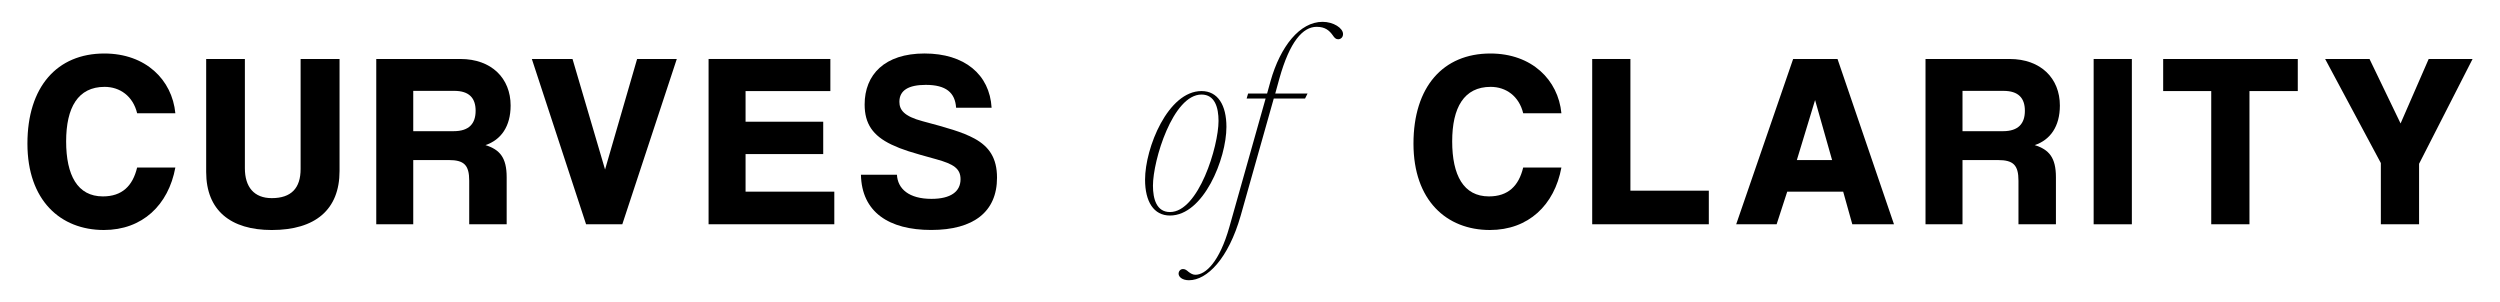
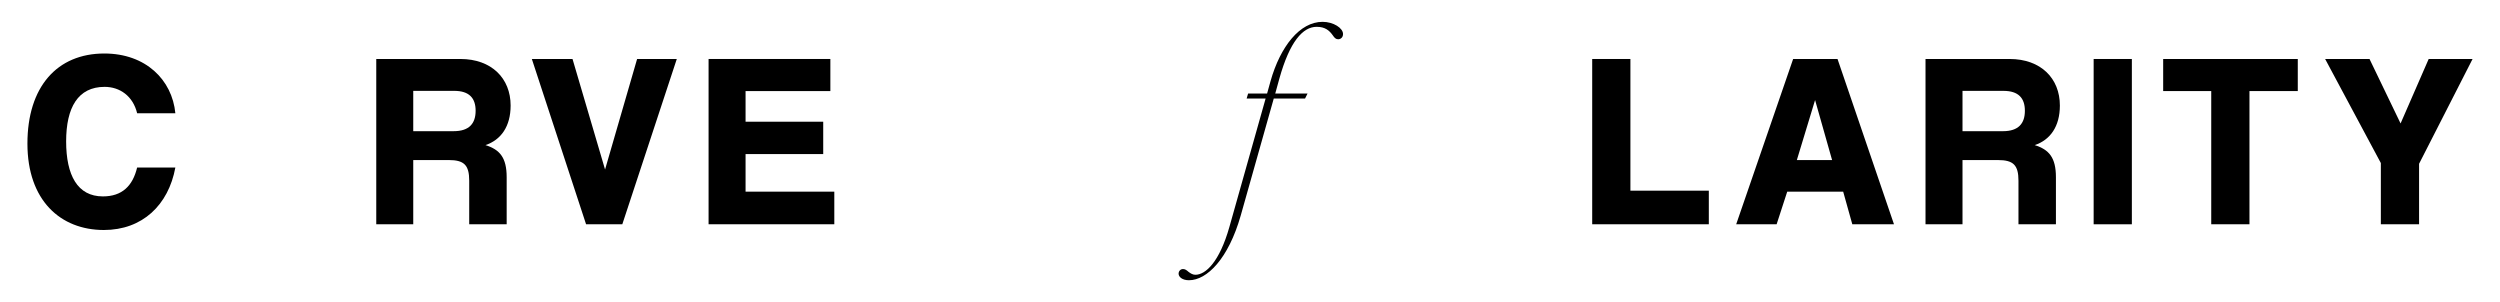
<svg xmlns="http://www.w3.org/2000/svg" width="480" height="58" viewBox="0 0 480 58" fill="none">
  <path d="M33.668 32.162C32.342 39.378 27.326 44.16 19.941 44.16C11.609 44.16 5.266 38.471 5.266 27.575C5.266 16.678 10.946 10.273 20.035 10.273C27.988 10.273 33.051 15.339 33.668 21.744H26.332C25.529 18.446 23.02 16.678 20.084 16.678C14.973 16.678 12.699 20.646 12.699 27.146C12.699 33.646 14.878 37.709 19.751 37.709C23.442 37.709 25.48 35.701 26.329 32.165H33.665L33.668 32.162Z" fill="black" />
-   <path d="M57.714 11.324H65.193V32.834C65.193 40.241 60.555 44.162 52.177 44.162C44.273 44.162 39.586 40.386 39.586 33.025V11.324H47.017V32.306C47.017 35.891 48.767 38.041 52.177 38.041C55.917 38.041 57.717 36.129 57.717 32.448V11.324H57.714Z" fill="black" />
  <path d="M90.089 43.061V34.697C90.089 31.686 89.096 30.73 86.159 30.73H79.343V43.061H72.242V11.324H88.384C94.397 11.324 98.039 15.051 98.039 20.262C98.039 24.276 96.193 26.858 93.211 27.86C95.958 28.721 97.281 30.251 97.281 34.028V43.061H90.086H90.089ZM79.343 17.442V25.186H87.107C90.089 25.186 91.32 23.705 91.32 21.267C91.32 18.83 90.089 17.445 87.201 17.445H79.343V17.442Z" fill="black" />
  <path d="M112.526 43.061L102.113 11.324H109.923L116.171 32.547L122.325 11.324H129.945L119.483 43.061H112.526Z" fill="black" />
  <path d="M136.047 43.061V11.324H159.43V17.488H143.148V23.369H158.058V29.582H143.148V36.798H160.187V43.058H136.047V43.061Z" fill="black" />
-   <path d="M183.572 20.691C183.383 17.776 181.632 16.295 177.748 16.295C174.436 16.295 172.683 17.347 172.683 19.543C172.683 21.074 173.535 22.317 177.131 23.27C181.769 24.514 184.751 25.325 187.119 26.614C189.912 28.145 191.427 30.341 191.427 34.117C191.427 40.664 186.93 44.153 178.79 44.153C170.651 44.153 165.441 40.713 165.301 33.544H172.212C172.353 36.268 174.531 38.181 178.839 38.181C182.53 38.181 184.424 36.795 184.424 34.404C184.424 32.35 183.053 31.489 179.786 30.582C174.769 29.197 173.303 28.765 171.17 27.762C167.574 26.041 166.01 23.748 166.01 20.068C166.01 14.333 169.844 10.27 177.513 10.27C185.182 10.27 190.01 14.283 190.388 20.688H183.572V20.691Z" fill="black" />
-   <path d="M299.79 32.162C298.463 39.378 293.447 44.16 286.062 44.16C277.73 44.16 271.387 38.471 271.387 27.575C271.387 16.678 277.067 10.273 286.156 10.273C294.11 10.273 299.172 15.339 299.79 21.744H292.454C291.65 18.446 289.142 16.678 286.205 16.678C281.094 16.678 278.82 20.646 278.82 27.146C278.82 33.646 280.999 37.709 285.872 37.709C289.563 37.709 291.601 35.701 292.451 32.165H299.786L299.79 32.162Z" fill="black" />
  <path d="M305.703 43.063V11.326H313.039V36.609H328.093V43.06H305.703V43.063Z" fill="black" />
  <path d="M355.643 43.063L353.892 36.803H343.146L341.111 43.063H333.348L344.283 11.326H352.804L363.645 43.063H355.646H355.643ZM348.496 19.212L344.995 30.732H351.762L348.496 19.212Z" fill="black" />
  <path d="M387.546 43.063V34.699C387.546 31.688 386.553 30.732 383.616 30.732H376.8V43.063H369.699V11.326H385.841C391.854 11.326 395.496 15.053 395.496 20.264C395.496 24.277 393.65 26.86 390.668 27.862C393.415 28.723 394.738 30.253 394.738 34.029V43.063H387.543H387.546ZM376.8 17.444V25.188H384.564C387.546 25.188 388.777 23.707 388.777 21.27C388.777 18.832 387.546 17.447 384.658 17.447H376.8V17.444Z" fill="black" />
  <path d="M401.98 43.063V11.326H409.316V43.063H401.98Z" fill="black" />
  <path d="M424.558 43.063V17.49H415.328V11.326H441.174V17.49H431.897V43.06H424.562L424.558 43.063Z" fill="black" />
  <path d="M457.123 43.063V31.305L446.426 11.326H454.947L460.911 23.704L466.307 11.326H474.734L464.462 31.447V43.063H457.126H457.123Z" fill="black" />
-   <path d="M219.852 34.499C219.852 28.381 224.254 17.484 230.692 17.484C233.815 17.484 235.474 20.162 235.474 24.367C235.474 30.485 231.071 41.382 224.633 41.382C221.508 41.382 219.852 38.704 219.852 34.499ZM224.633 40.712C230.124 40.712 233.958 28.094 233.958 23.22C233.958 20.637 233.249 18.154 230.692 18.154C225.202 18.154 221.367 30.772 221.367 35.646C221.367 38.229 222.076 40.712 224.633 40.712Z" fill="black" />
  <path d="M226.289 52.565C226.289 52.087 226.619 51.658 227.142 51.658C227.52 51.658 227.805 51.849 228.183 52.182C228.608 52.515 229.036 52.756 229.509 52.756C231.498 52.756 234.147 50.269 236.042 43.578L242.999 18.916H239.354L239.638 17.959H243.283L243.946 15.568C245.84 8.877 249.58 4.193 253.934 4.193C256.018 4.193 257.863 5.387 257.863 6.535C257.863 7.155 257.439 7.538 256.916 7.538C256.491 7.538 256.207 7.251 255.923 6.822C255.214 5.819 254.408 5.15 252.798 5.15C250.145 5.15 247.637 7.97 245.651 15.044L244.847 17.959H251.047L250.573 18.916H244.563L238.22 41.378C235.852 49.696 231.737 53.805 228.281 53.805C226.955 53.805 226.292 53.136 226.292 52.562L226.289 52.565Z" fill="black" />
</svg>